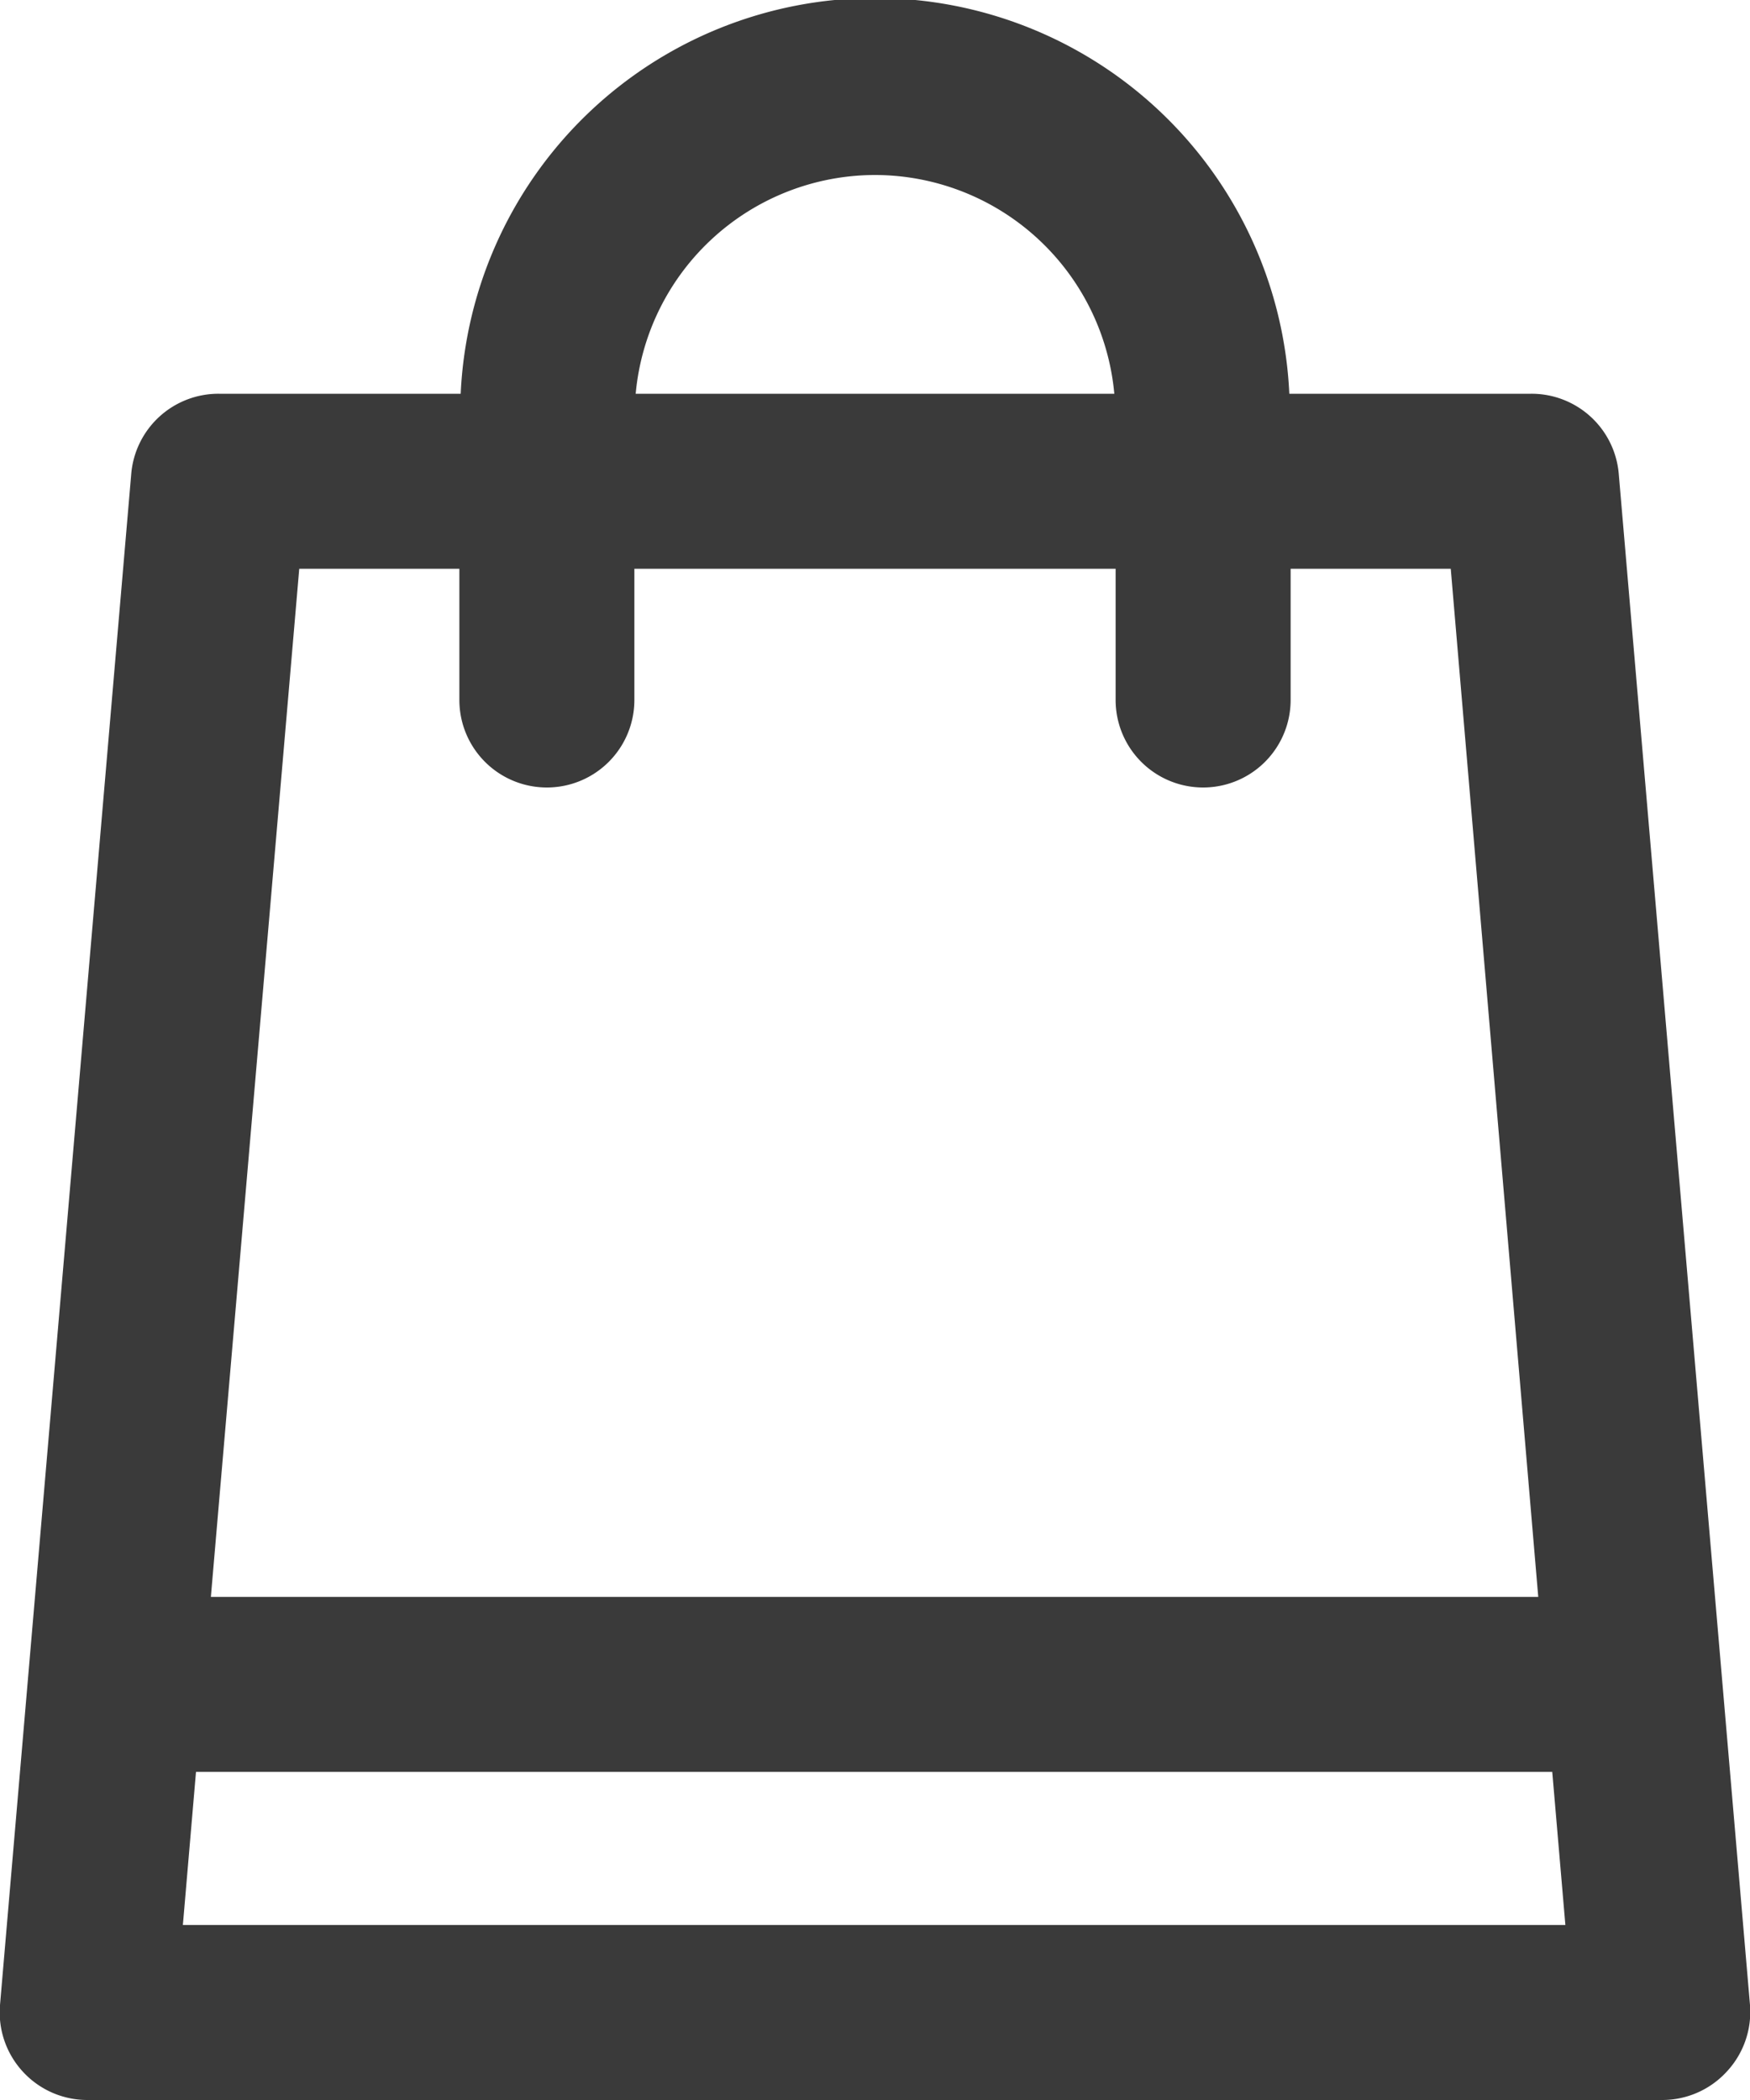
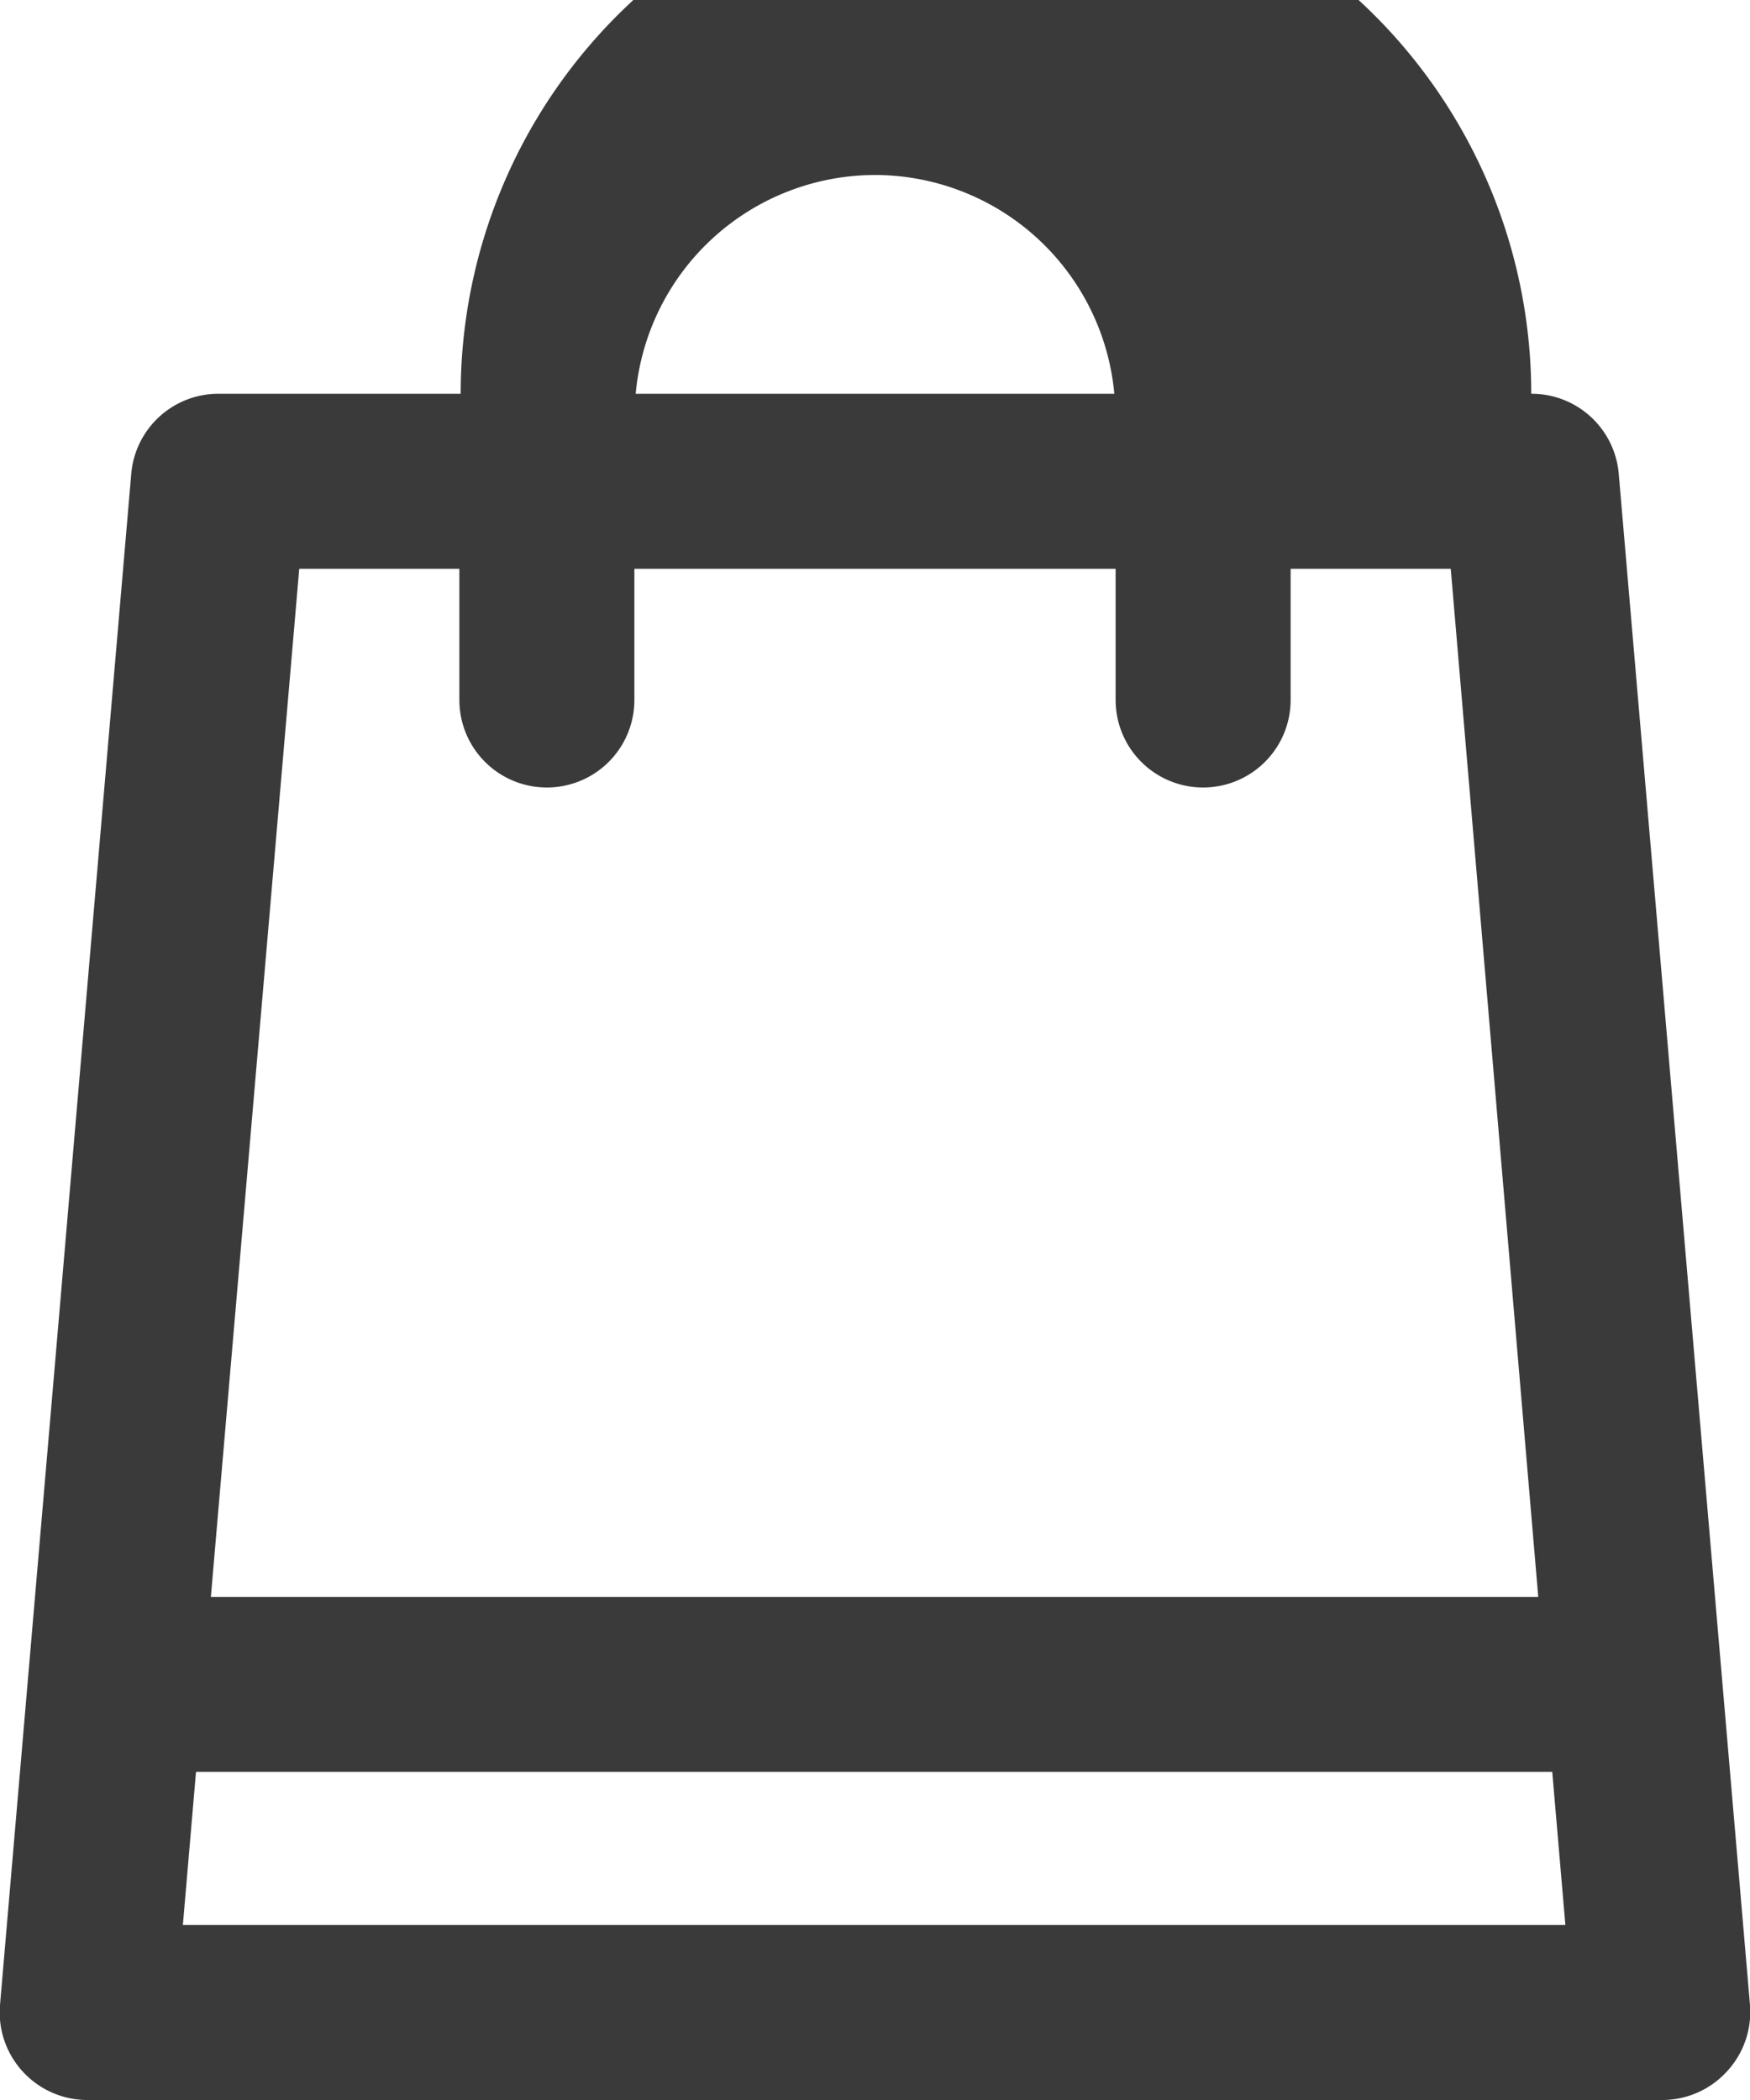
<svg xmlns="http://www.w3.org/2000/svg" width="40" height="48" viewBox="0 0 40 48">
  <defs>
    <style>
      .a {
        fill: #3a3a3a;
      }
    </style>
  </defs>
  <title>5 Shopping Cart</title>
-   <path class="a" d="M37,10.83A2,2,0,0,0,35,9H29.47A9.48,9.48,0,0,0,10.53,9H5a2,2,0,0,0-2,1.83l-3,35a2,2,0,0,0,.52,1.52A2,2,0,0,0,2,48H38a2,2,0,0,0,1.47-.65A2,2,0,0,0,40,45.83ZM20,4a5.5,5.5,0,0,1,5.47,5H14.53A5.5,5.5,0,0,1,20,4ZM6.84,13H10.5v3a2,2,0,0,0,4,0V13h11v3a2,2,0,0,0,4,0V13h3.66l2,23.5H4.82ZM4.18,44l.3-3.5h31l.3,3.5Z" />
+   <path class="a" d="M37,10.83A2,2,0,0,0,35,9A9.48,9.48,0,0,0,10.53,9H5a2,2,0,0,0-2,1.83l-3,35a2,2,0,0,0,.52,1.52A2,2,0,0,0,2,48H38a2,2,0,0,0,1.47-.65A2,2,0,0,0,40,45.83ZM20,4a5.5,5.5,0,0,1,5.47,5H14.53A5.5,5.5,0,0,1,20,4ZM6.84,13H10.5v3a2,2,0,0,0,4,0V13h11v3a2,2,0,0,0,4,0V13h3.66l2,23.5H4.82ZM4.18,44l.3-3.5h31l.3,3.5Z" />
</svg>